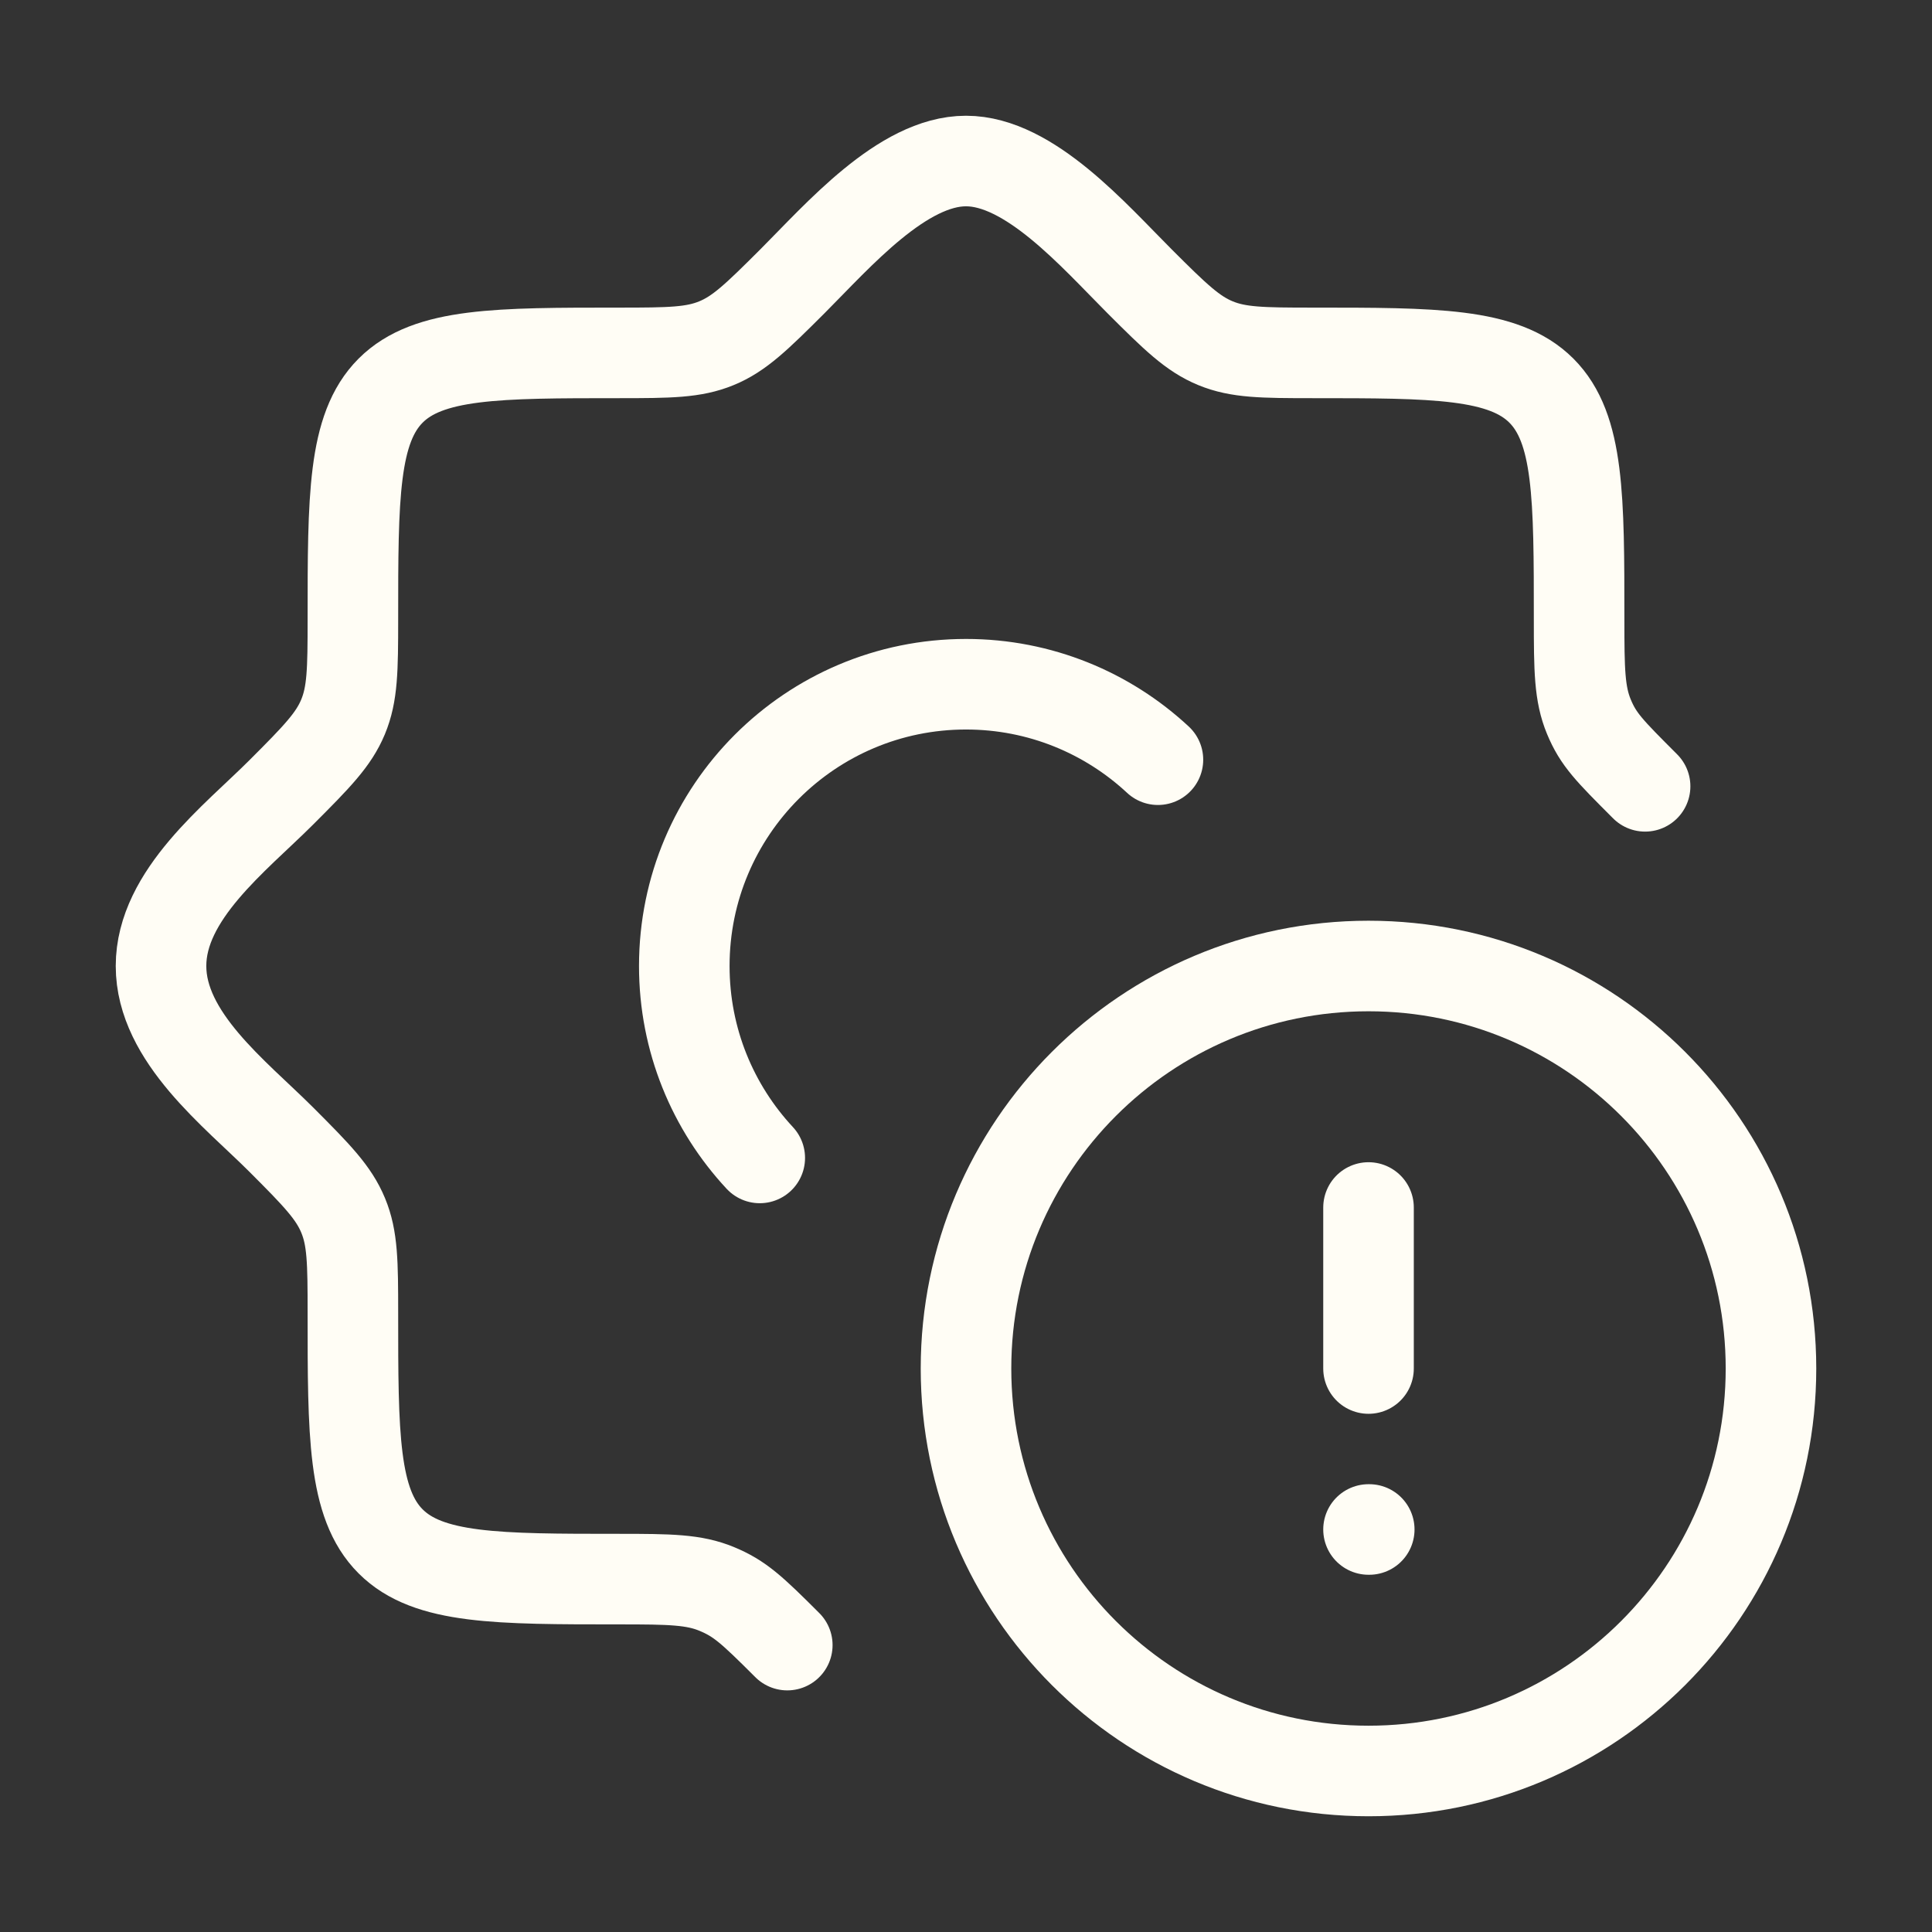
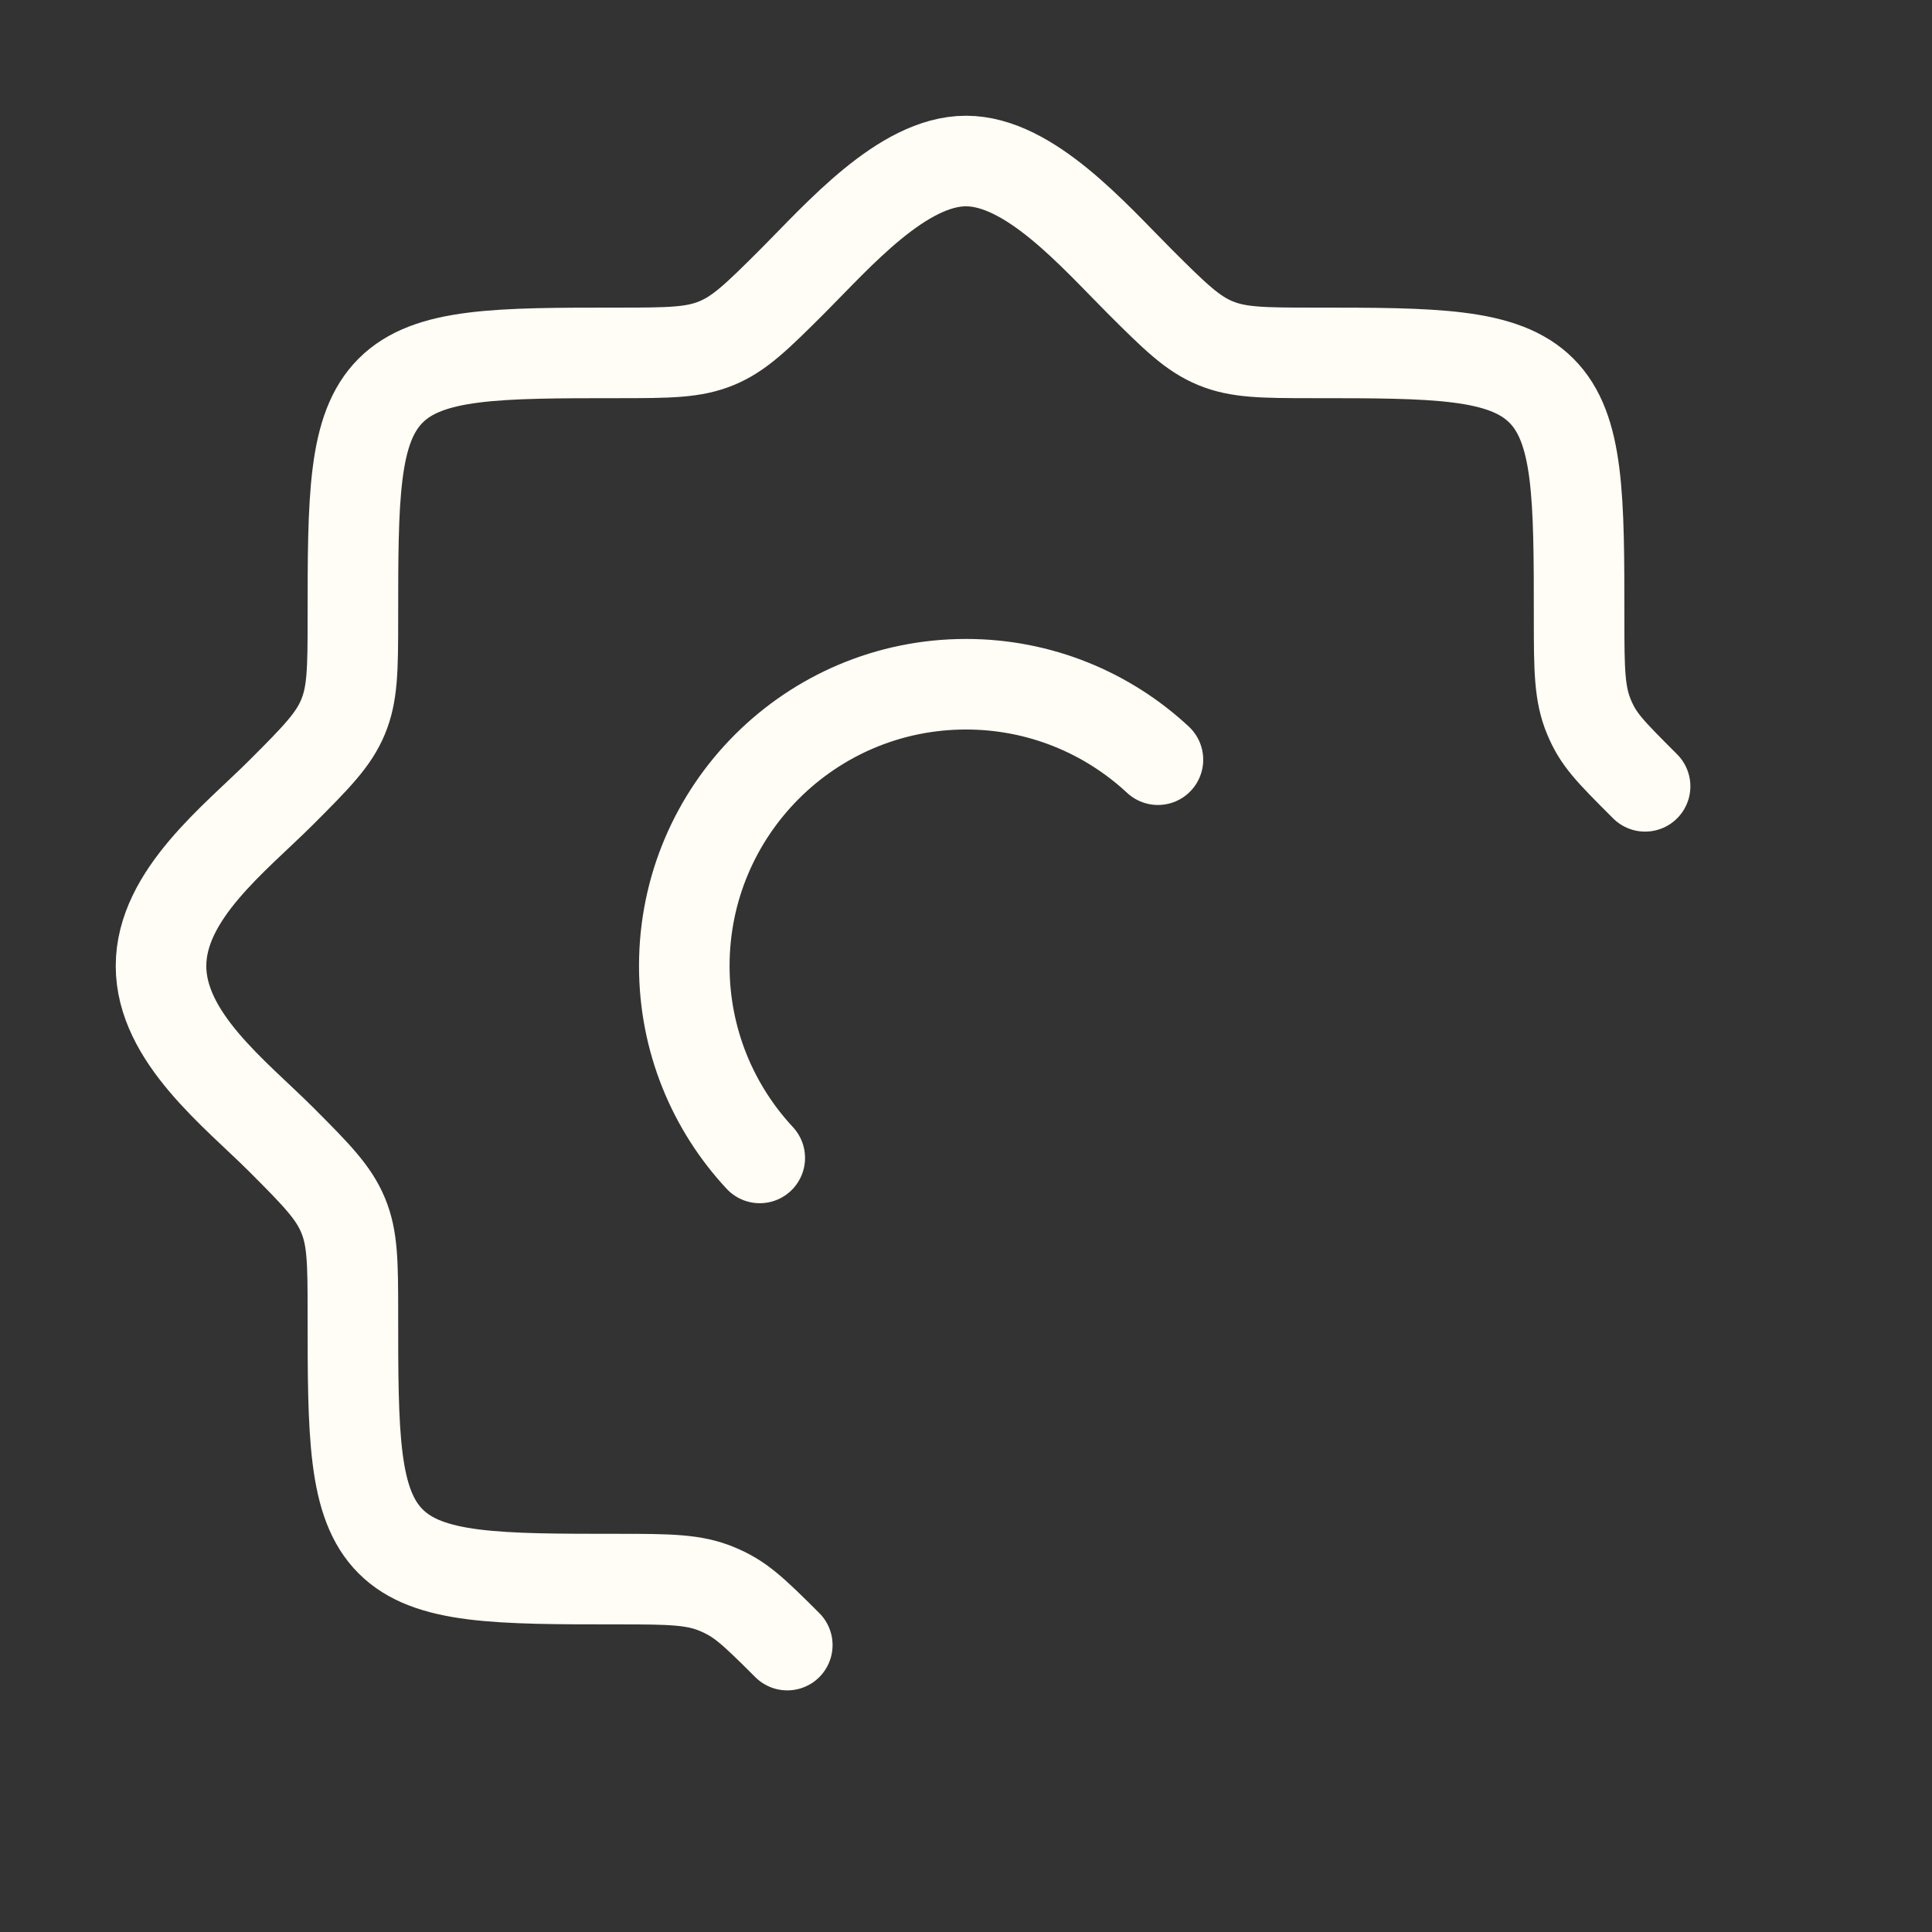
<svg xmlns="http://www.w3.org/2000/svg" width="32" height="32" viewBox="0 0 32 32" fill="none">
  <rect x="0" y="0" width="32" height="32" fill="#333333" stroke="none" />
-   <path d="M22.667 20V22.667M22.679 25.333H22.667M29.333 22.667C29.333 26.349 26.349 29.333 22.667 29.333C18.985 29.333 16 26.349 16 22.667C16 18.985 18.985 16 22.667 16C26.349 16 29.333 18.985 29.333 22.667Z" stroke="#FFFDF5" stroke-width="1.5" stroke-linecap="round" />
  <path d="M19.179 12.583C18.346 11.808 17.228 11.333 16 11.333C13.423 11.333 11.334 13.423 11.334 16C11.334 17.228 11.808 18.345 12.584 19.179" stroke="#FFFDF5" stroke-width="1.5" stroke-linecap="round" />
  <path d="M13.04 27.248C12.446 26.654 12.251 26.476 11.874 26.319C11.495 26.161 11.101 26.155 10.255 26.155C8.245 26.155 7.094 26.155 6.47 25.53C5.845 24.906 5.845 23.755 5.845 21.744C5.845 20.904 5.84 20.509 5.684 20.132C5.527 19.753 5.253 19.47 4.655 18.872C3.903 18.12 2.667 17.181 2.667 16C2.667 14.819 3.903 13.88 4.655 13.128C5.25 12.533 5.525 12.251 5.682 11.874C5.839 11.495 5.845 11.1 5.845 10.256C5.845 8.245 5.845 7.095 6.47 6.47C7.094 5.845 8.245 5.845 10.255 5.845C11.094 5.845 11.489 5.84 11.866 5.685C12.246 5.529 12.529 5.254 13.128 4.656C13.88 3.903 14.947 2.667 16 2.667C17.053 2.667 18.12 3.904 18.872 4.656C19.47 5.254 19.754 5.529 20.133 5.685C20.51 5.84 20.905 5.845 21.744 5.845C23.755 5.845 24.905 5.845 25.53 6.47C26.155 7.095 26.155 8.245 26.155 10.256C26.155 11.098 26.16 11.493 26.317 11.871C26.474 12.249 26.652 12.428 27.248 13.024" stroke="#FFFDF5" stroke-width="1.5" stroke-linecap="round" />
</svg>